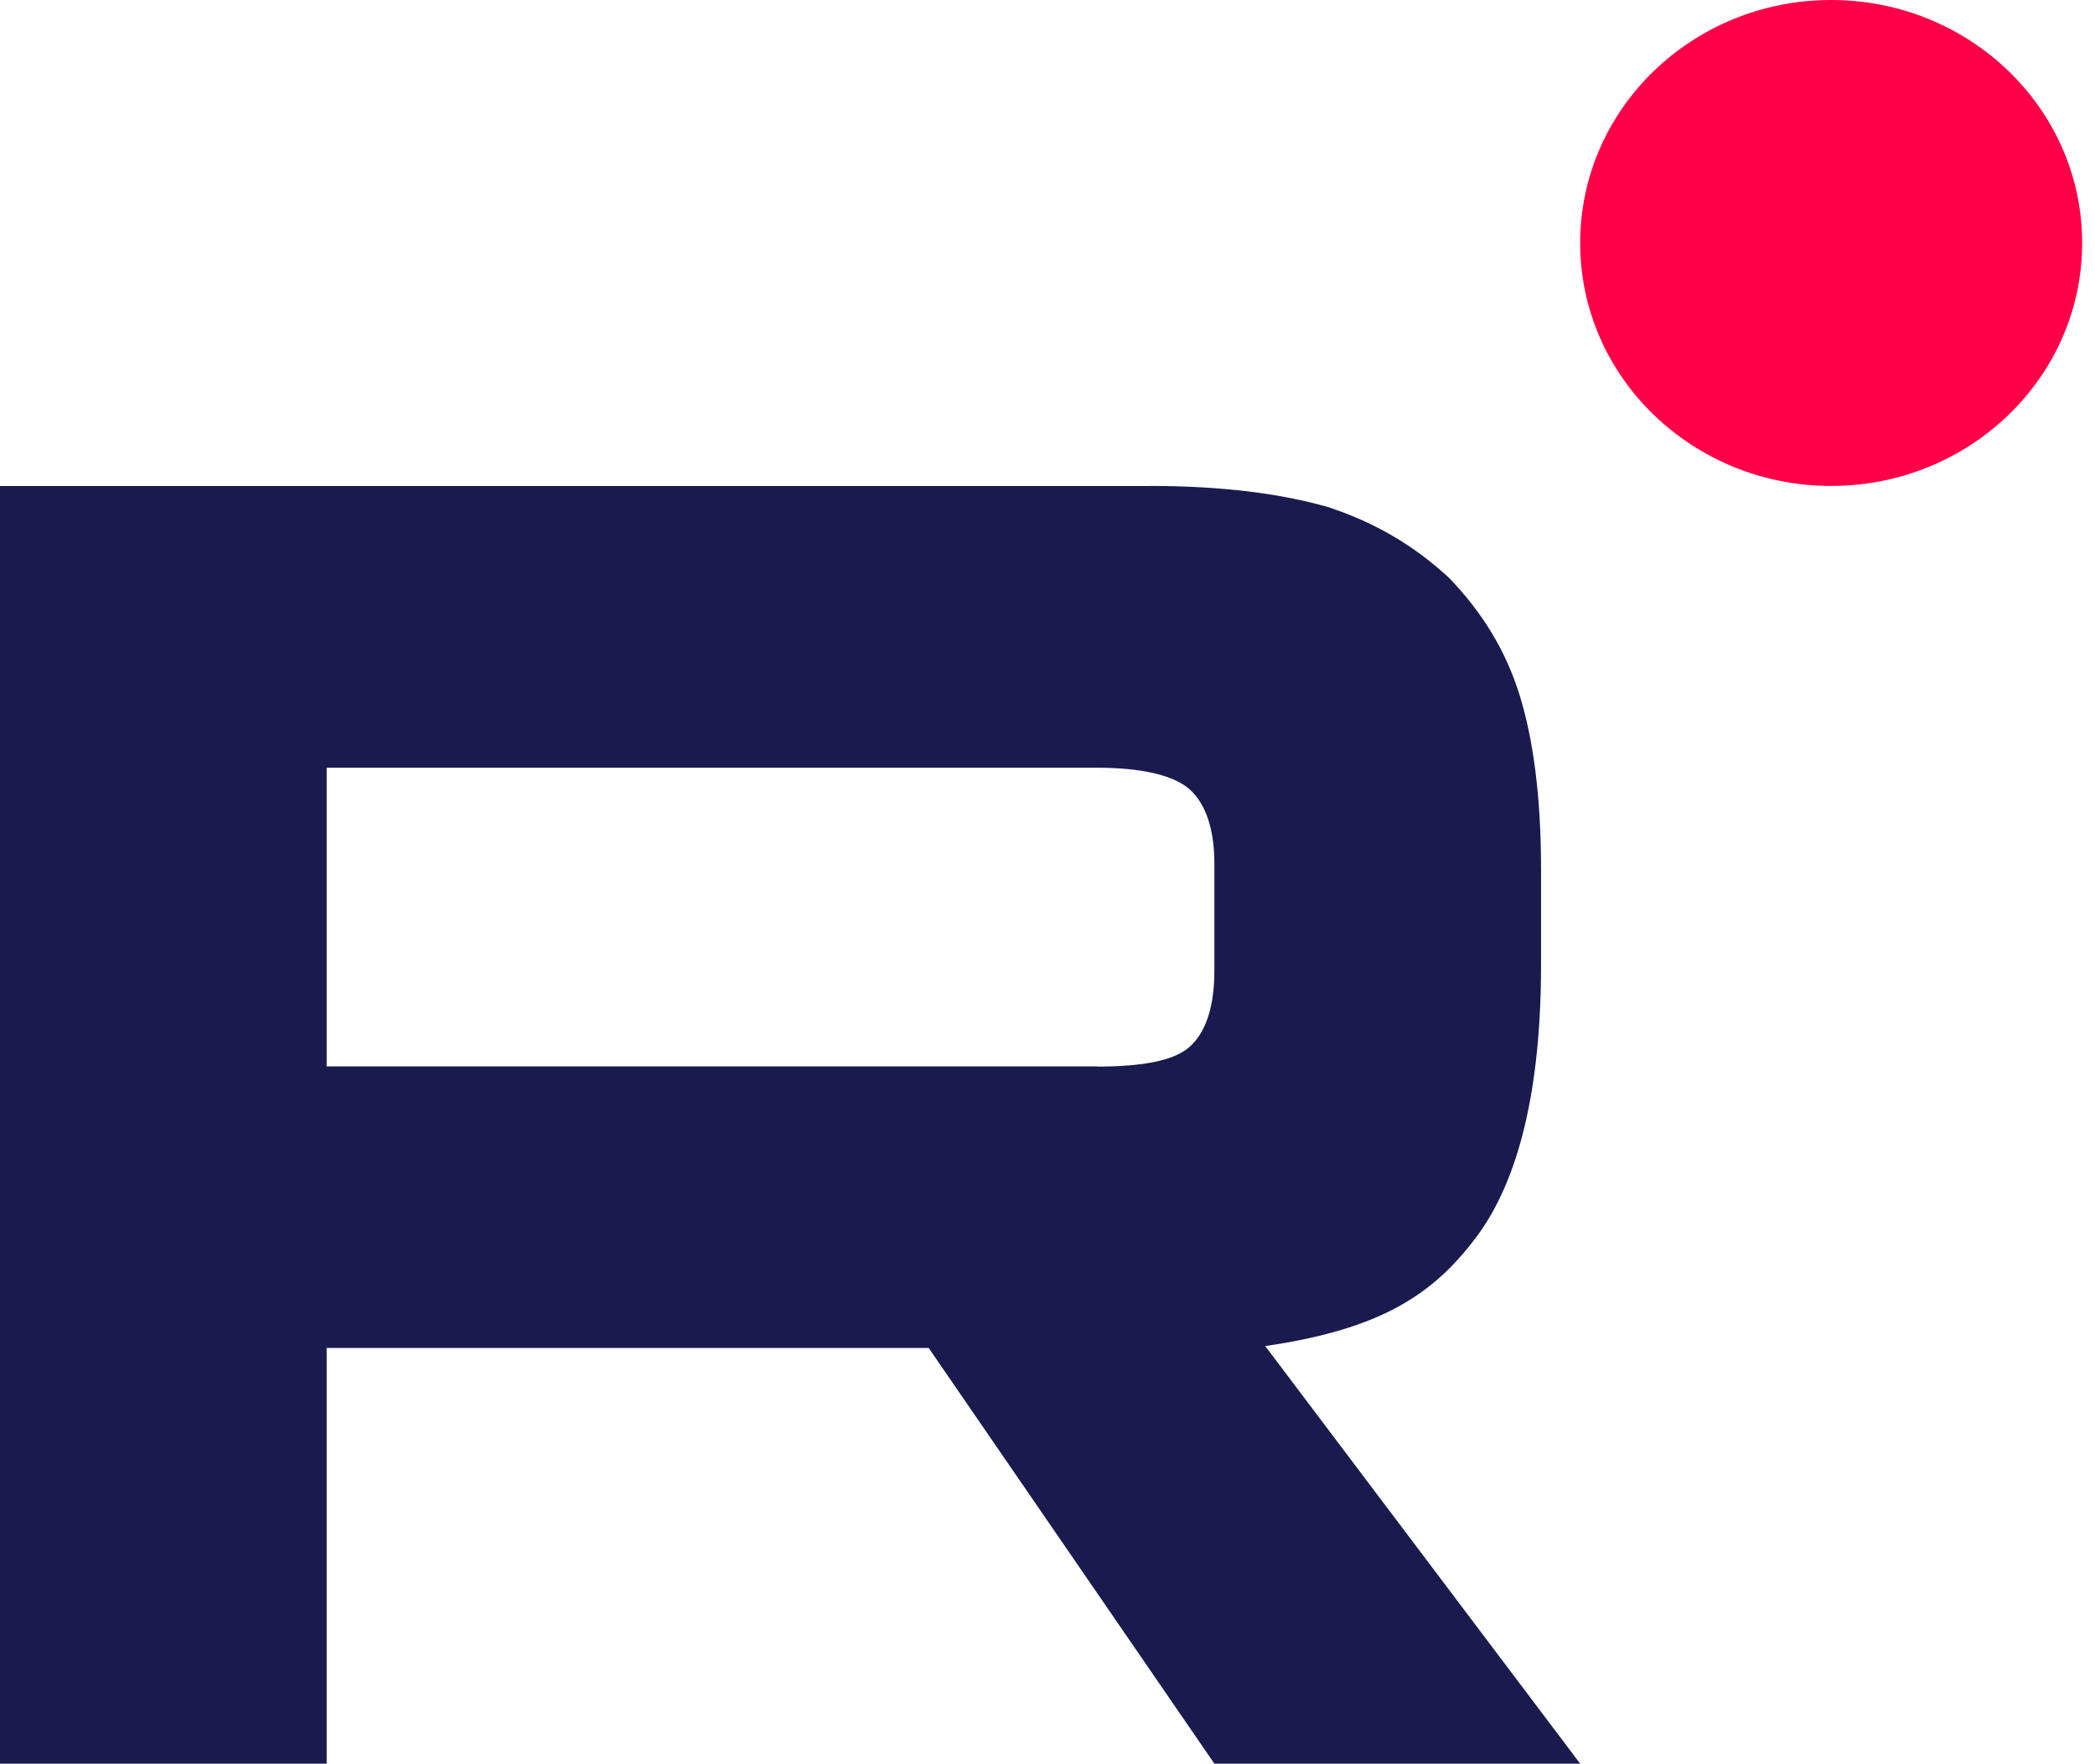
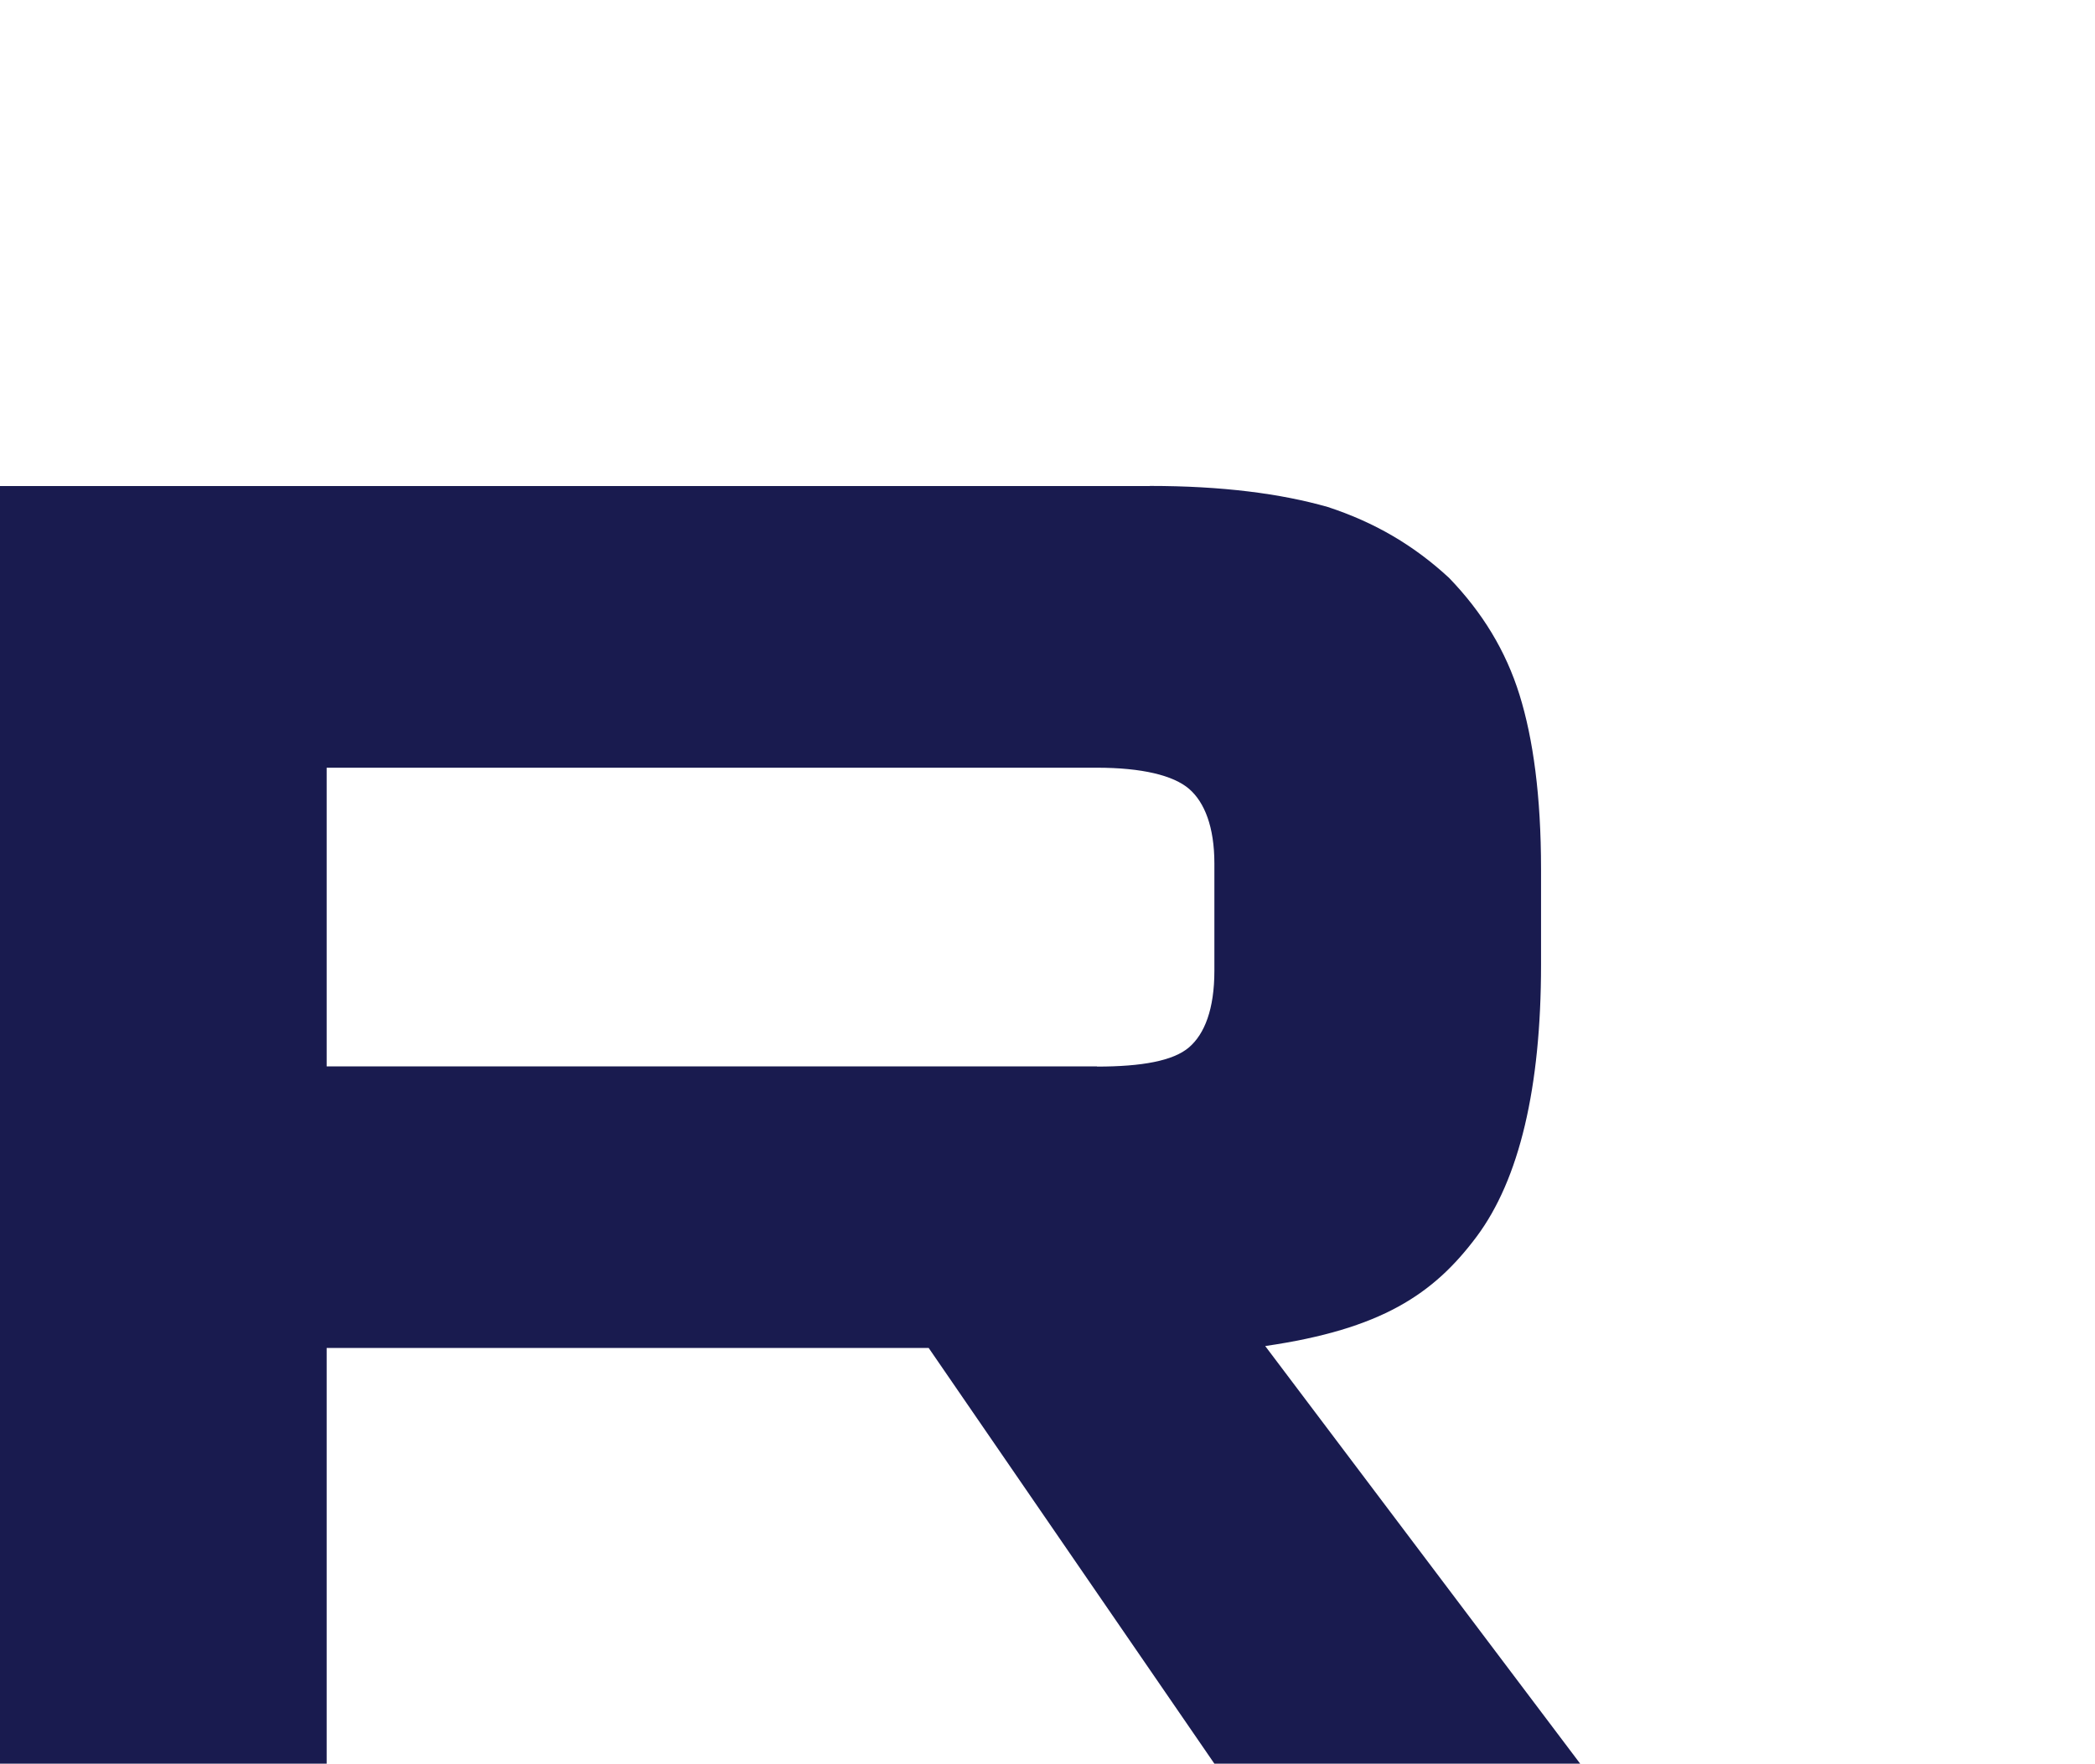
<svg xmlns="http://www.w3.org/2000/svg" width="38" height="32" viewBox="0 0 38 32" fill="none">
  <path d="M19.897 19.343H5.925V13.925H19.897C20.713 13.925 21.281 14.064 21.566 14.307C21.85 14.551 22.027 15.002 22.027 15.662V17.608C22.027 18.303 21.85 18.755 21.566 18.998C21.281 19.242 20.713 19.346 19.897 19.346V19.343ZM20.856 8.816H0V31.99H5.925V24.45H16.845L22.027 31.99H28.662L22.949 24.415C25.055 24.109 26.001 23.476 26.781 22.434C27.561 21.391 27.952 19.724 27.952 17.5V15.762C27.952 14.443 27.81 13.4 27.561 12.601C27.312 11.802 26.887 11.107 26.284 10.482C25.646 9.892 24.936 9.475 24.084 9.196C23.232 8.953 22.167 8.814 20.856 8.814V8.816Z" fill="#191B4F" />
-   <path d="M33.214 8.814C35.728 8.814 37.767 6.841 37.767 4.407C37.767 1.973 35.728 0 33.214 0C30.7 0 28.662 1.973 28.662 4.407C28.662 6.841 30.7 8.814 33.214 8.814Z" fill="#FF0048" />
</svg>